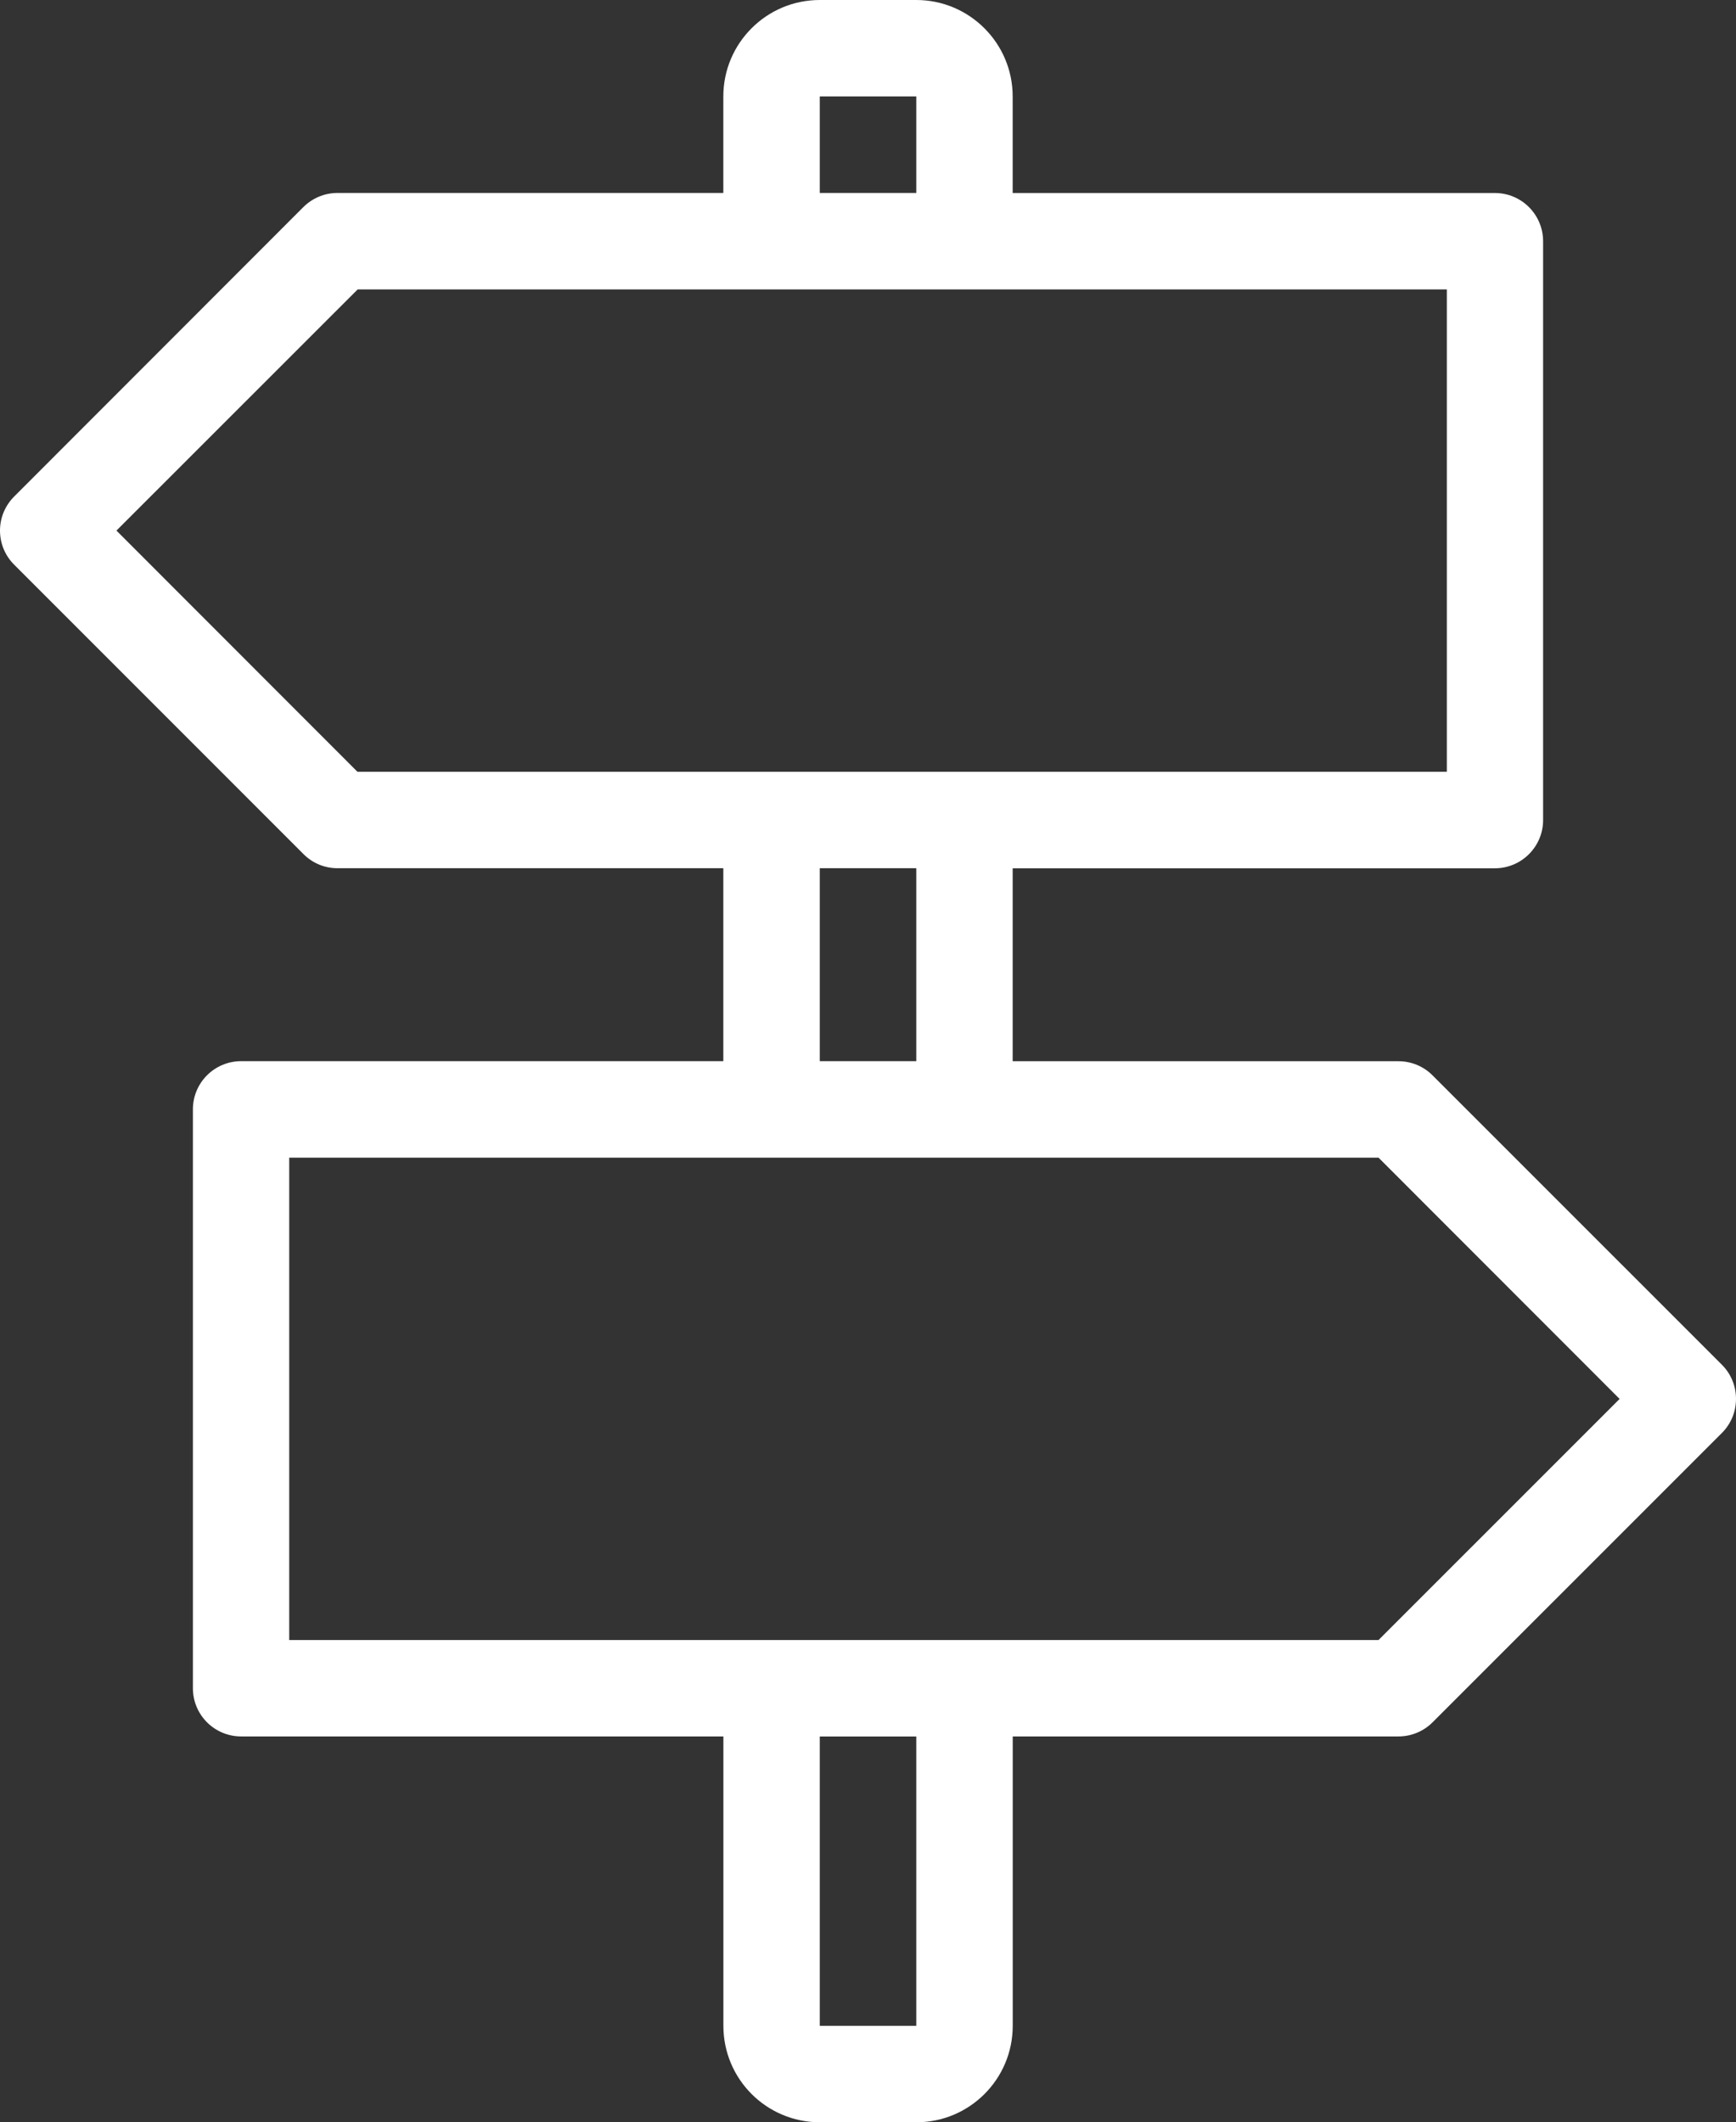
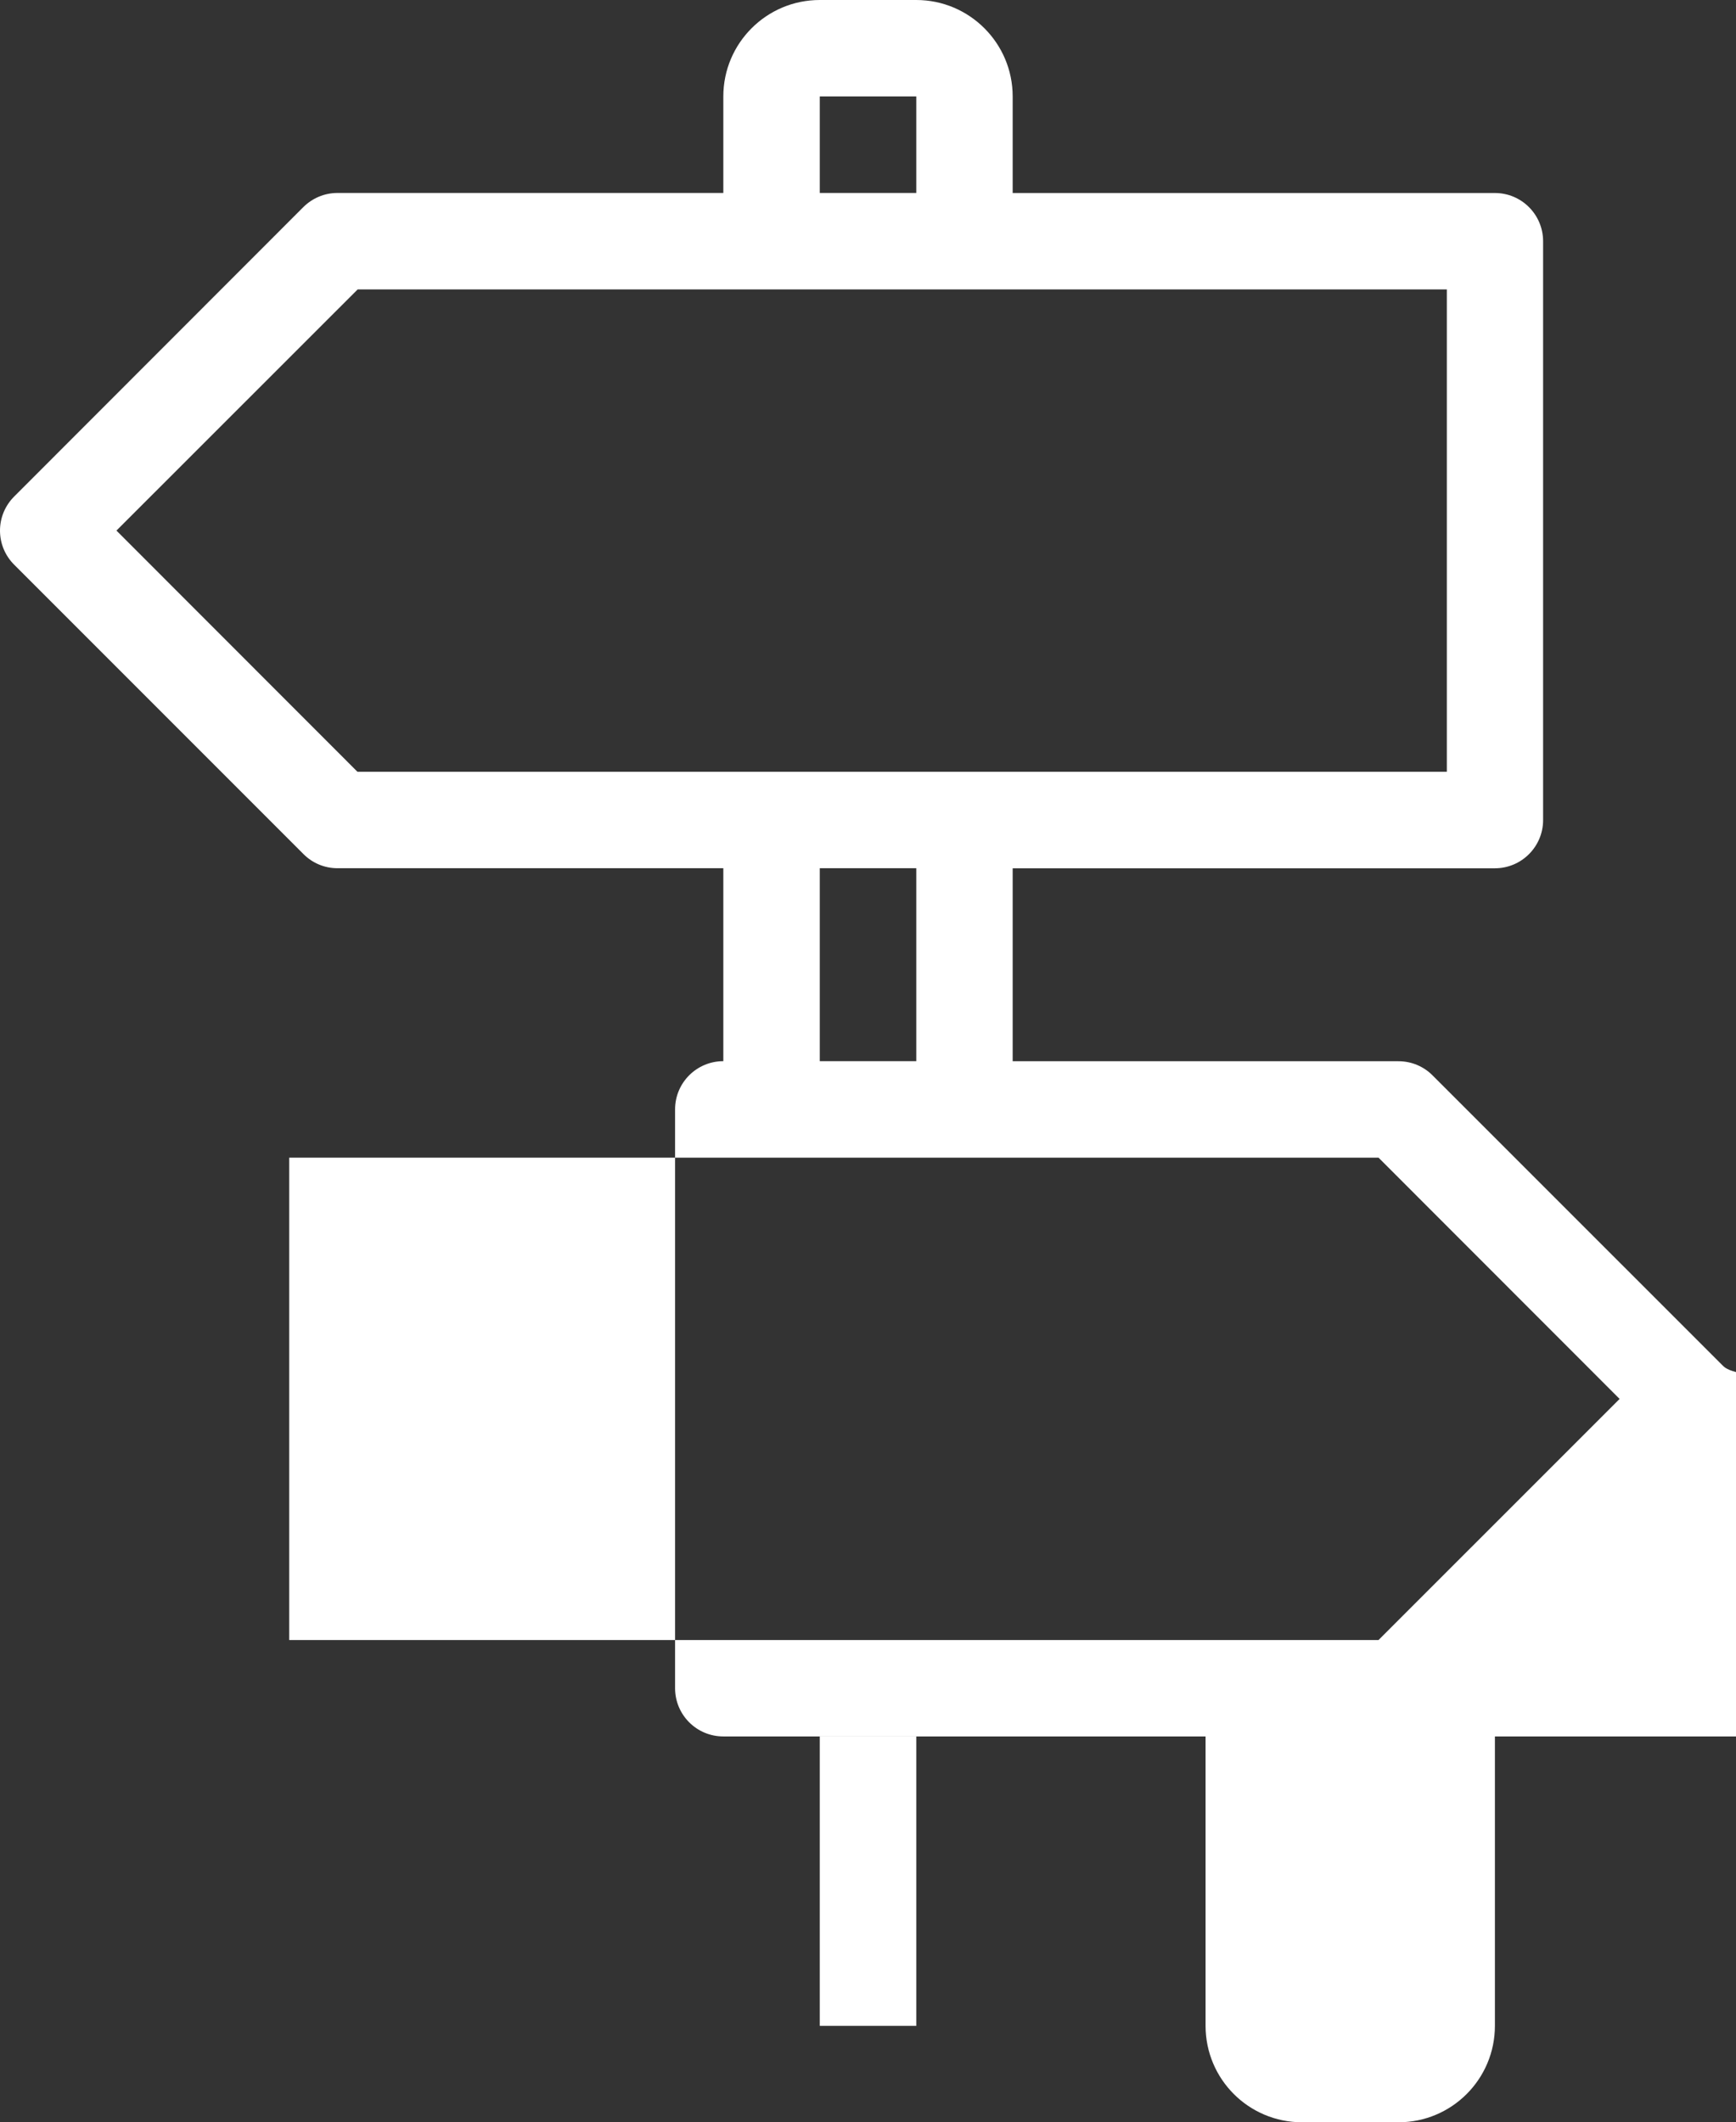
<svg xmlns="http://www.w3.org/2000/svg" version="1.1" id="Calque_1" x="0px" y="0px" width="28.637px" height="34.999px" viewBox="0 0 28.637 34.999" enable-background="new 0 0 28.637 34.999" xml:space="preserve">
  <rect x="0" y="0" width="28.637" height="34.999" fill="#333333" stroke="none" />
-   <path fill="#FFFFFF" d="M28.404,22.506l-4.773-4.772c-0.144-0.145-0.344-0.233-0.563-0.233h-6.363v-3.182h7.955  c0.438,0,0.795-0.356,0.795-0.795V3.979c0-0.439-0.355-0.796-0.795-0.796h-7.955V1.59c0-0.876-0.712-1.59-1.59-1.59h-1.592  c-0.88,0-1.591,0.714-1.591,1.59v1.592H5.568c-0.22,0-0.418,0.089-0.563,0.232L0.234,8.188C0.09,8.332,0,8.531,0,8.75  c0,0.221,0.09,0.419,0.234,0.563l4.771,4.771c0.145,0.146,0.343,0.234,0.563,0.234h6.364V17.5H3.978  c-0.439,0-0.796,0.355-0.796,0.795v9.545c0,0.44,0.355,0.796,0.796,0.796h7.955v4.772c0,0.879,0.711,1.591,1.591,1.591h1.592  c0.878,0,1.59-0.712,1.59-1.591v-4.772h6.363c0.219,0,0.419-0.089,0.563-0.233l4.773-4.772c0.145-0.145,0.232-0.343,0.232-0.563  C28.637,22.85,28.549,22.65,28.404,22.506 M13.523,1.59h1.592v1.592h-1.592V1.59z M5.898,12.729L1.921,8.75l3.979-3.977h17.967  v7.955H5.898z M15.115,17.5h-1.592v-3.182h1.592V17.5z M15.115,33.409h-1.592v-4.772h1.592V33.409z M22.74,27.046H4.771v-7.955  H22.74l3.977,3.979L22.74,27.046z" />
+   <path fill="#FFFFFF" d="M28.404,22.506l-4.773-4.772c-0.144-0.145-0.344-0.233-0.563-0.233h-6.363v-3.182h7.955  c0.438,0,0.795-0.356,0.795-0.795V3.979c0-0.439-0.355-0.796-0.795-0.796h-7.955V1.59c0-0.876-0.712-1.59-1.59-1.59h-1.592  c-0.88,0-1.591,0.714-1.591,1.59v1.592H5.568c-0.22,0-0.418,0.089-0.563,0.232L0.234,8.188C0.09,8.332,0,8.531,0,8.75  c0,0.221,0.09,0.419,0.234,0.563l4.771,4.771c0.145,0.146,0.343,0.234,0.563,0.234h6.364V17.5c-0.439,0-0.796,0.355-0.796,0.795v9.545c0,0.44,0.355,0.796,0.796,0.796h7.955v4.772c0,0.879,0.711,1.591,1.591,1.591h1.592  c0.878,0,1.59-0.712,1.59-1.591v-4.772h6.363c0.219,0,0.419-0.089,0.563-0.233l4.773-4.772c0.145-0.145,0.232-0.343,0.232-0.563  C28.637,22.85,28.549,22.65,28.404,22.506 M13.523,1.59h1.592v1.592h-1.592V1.59z M5.898,12.729L1.921,8.75l3.979-3.977h17.967  v7.955H5.898z M15.115,17.5h-1.592v-3.182h1.592V17.5z M15.115,33.409h-1.592v-4.772h1.592V33.409z M22.74,27.046H4.771v-7.955  H22.74l3.977,3.979L22.74,27.046z" />
</svg>